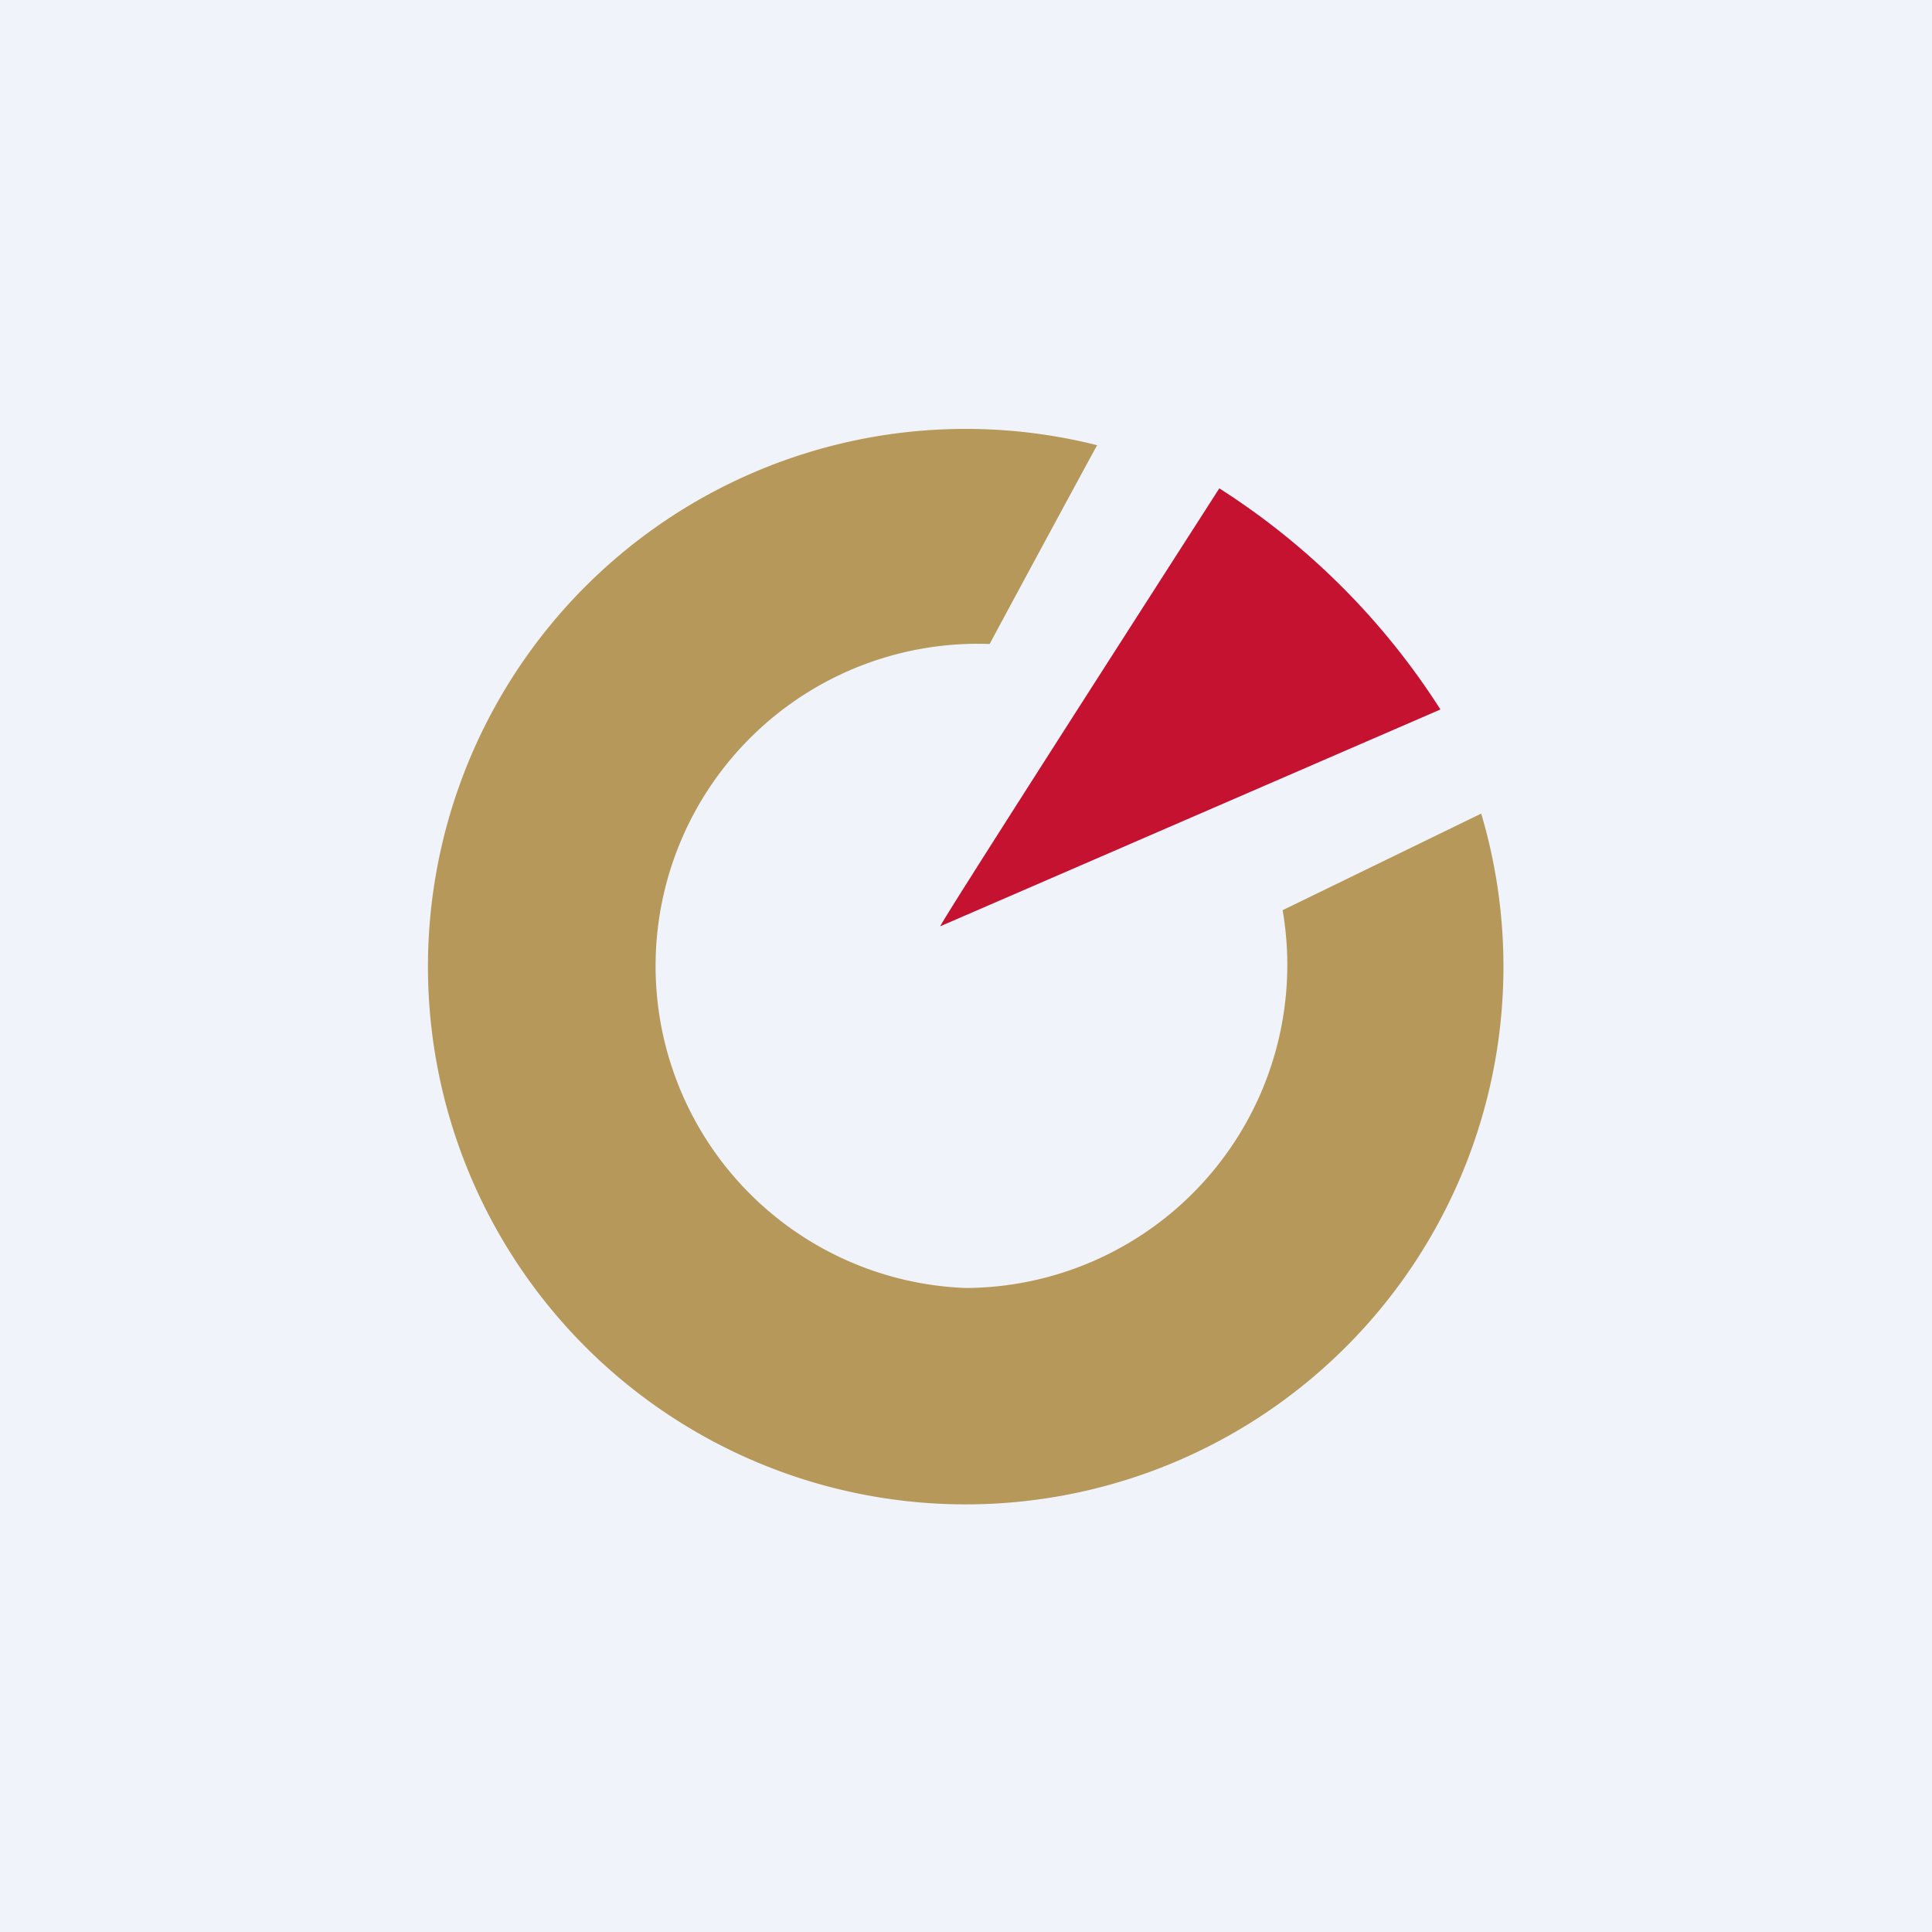
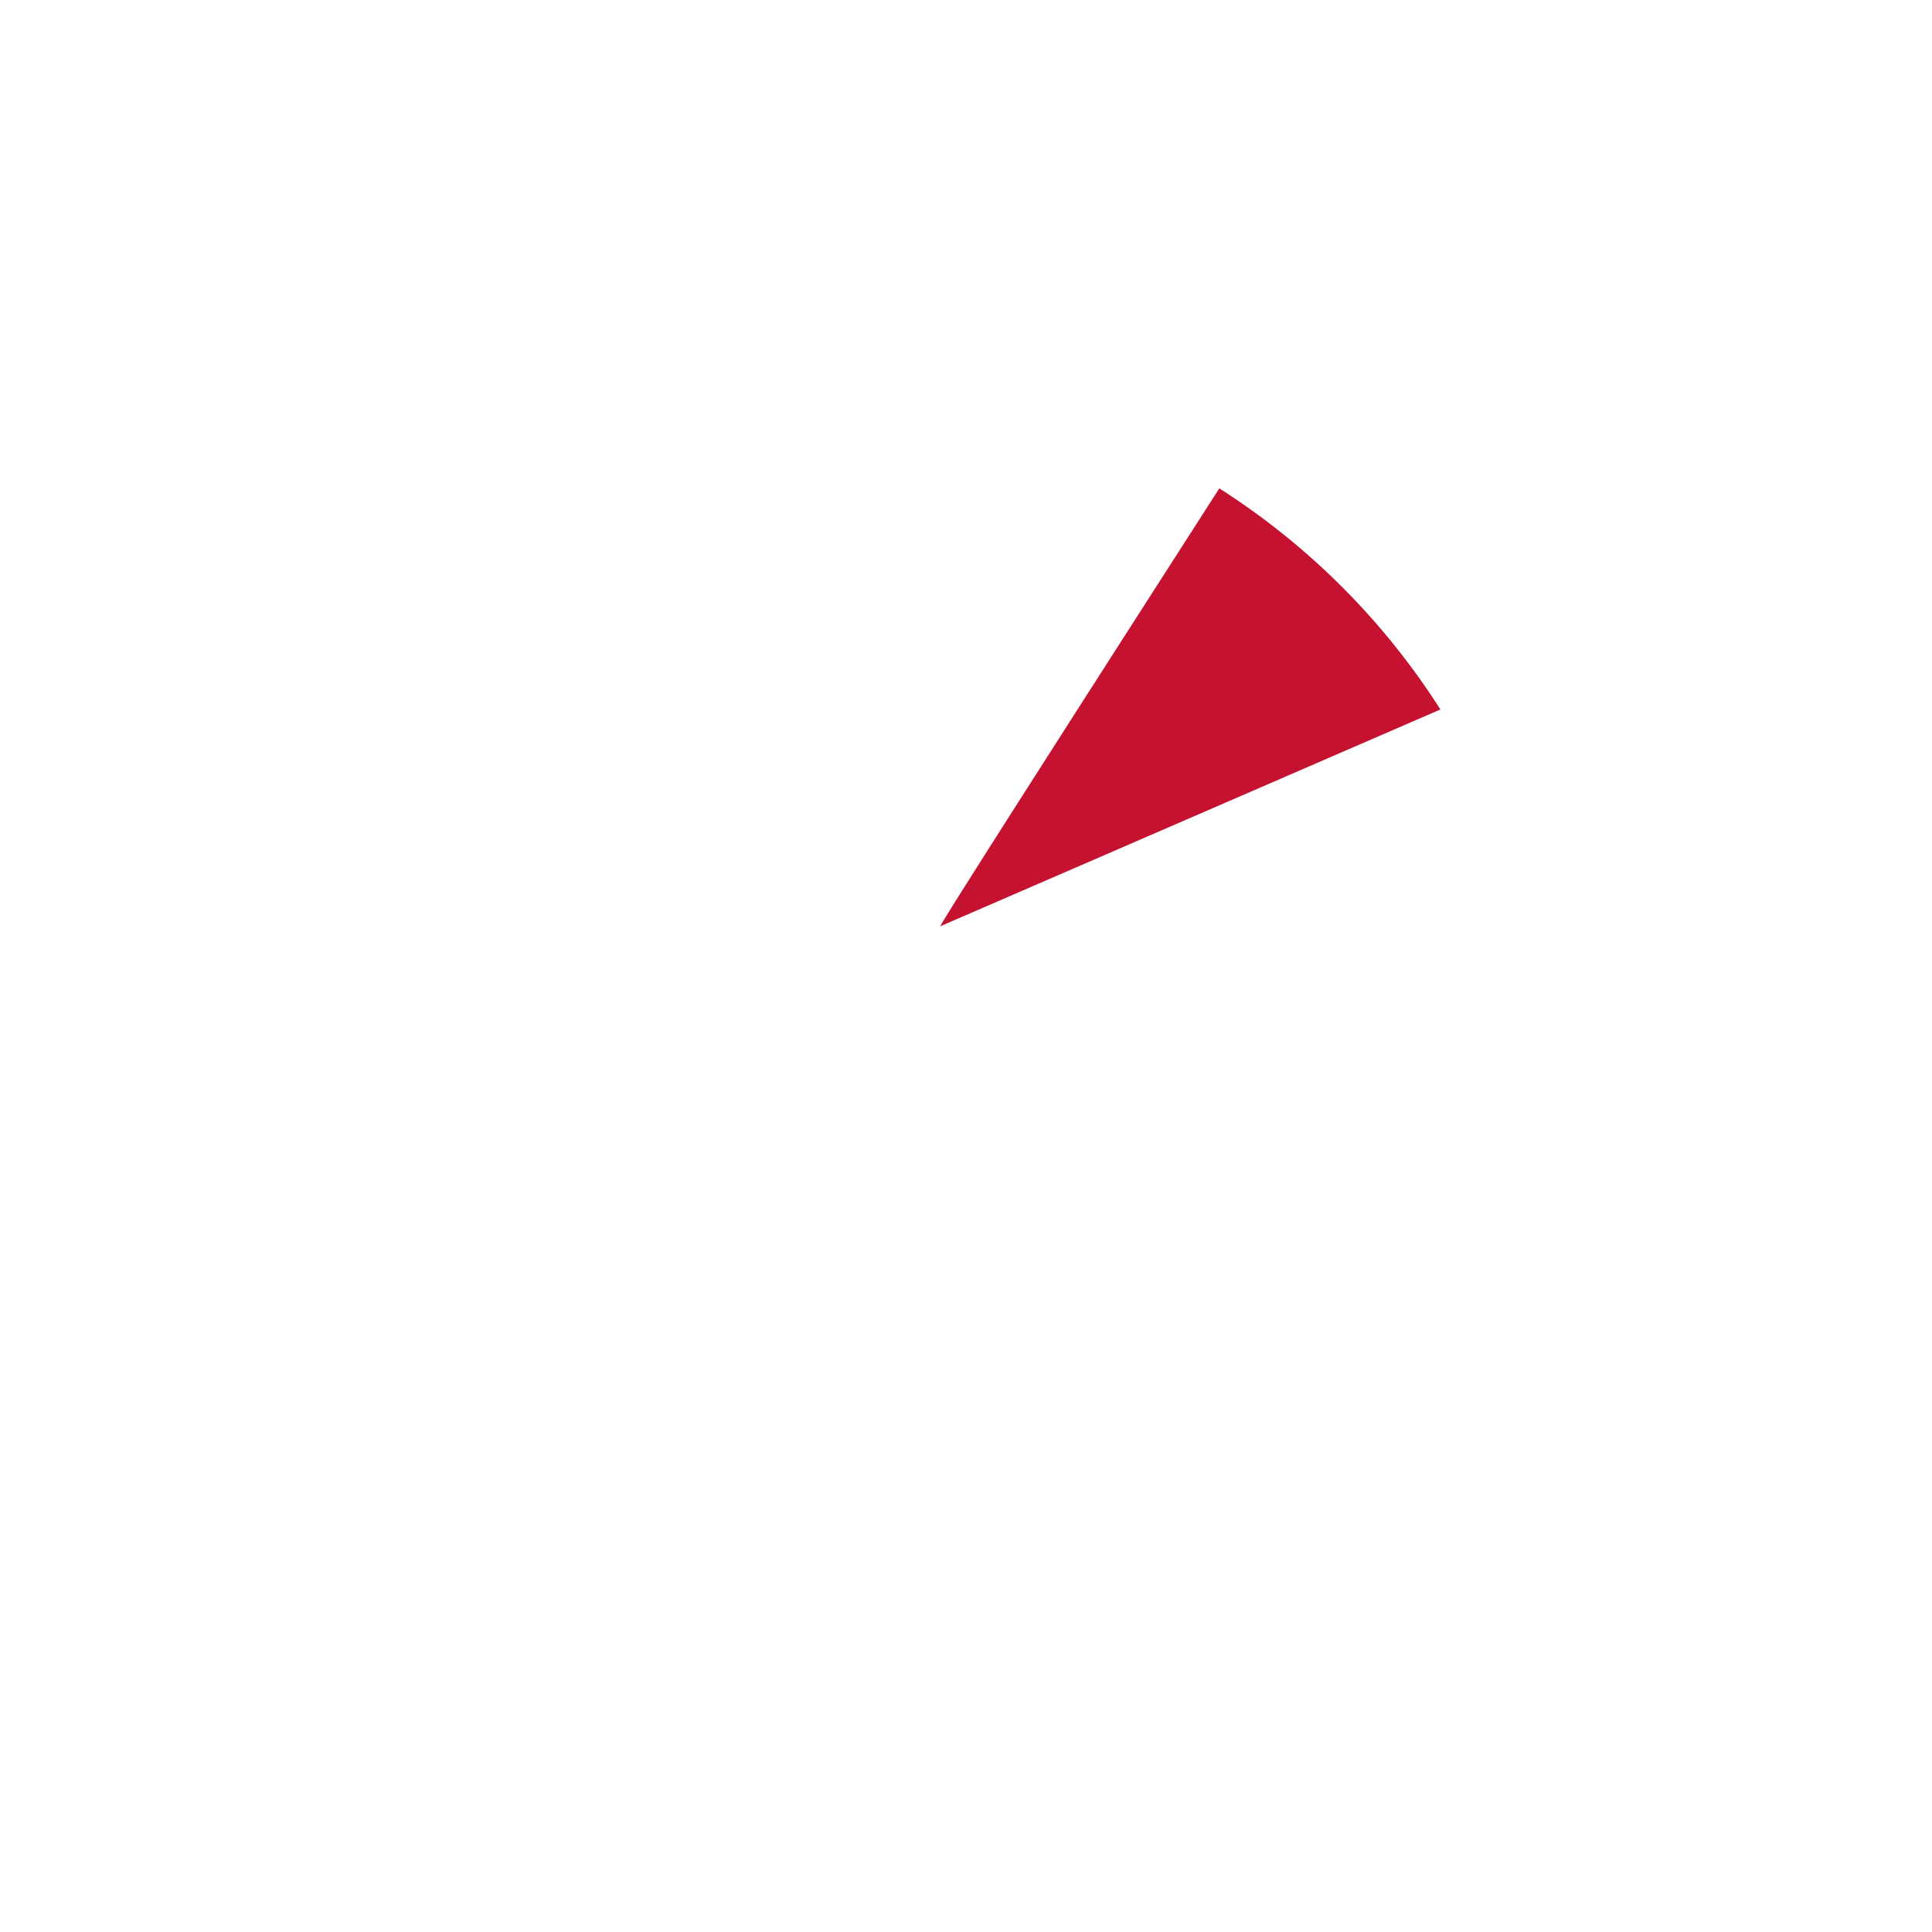
<svg xmlns="http://www.w3.org/2000/svg" width="18" height="18">
-   <path fill="#F0F3FA" d="M0 0h18v18H0z" />
-   <path d="M10.23 4.15a5.01 5.01 0 103.57 3.43l-1.85.9A3.01 3.01 0 019 12a3 3 0 11.22-6 505 505 0 011-1.85z" fill="#B5985A" />
  <path d="M11.36 4.55c-.86 1.34-2.58 4.02-2.6 4.08l4.66-2.02a6.74 6.74 0 00-2.06-2.06z" fill="#C41230" />
</svg>